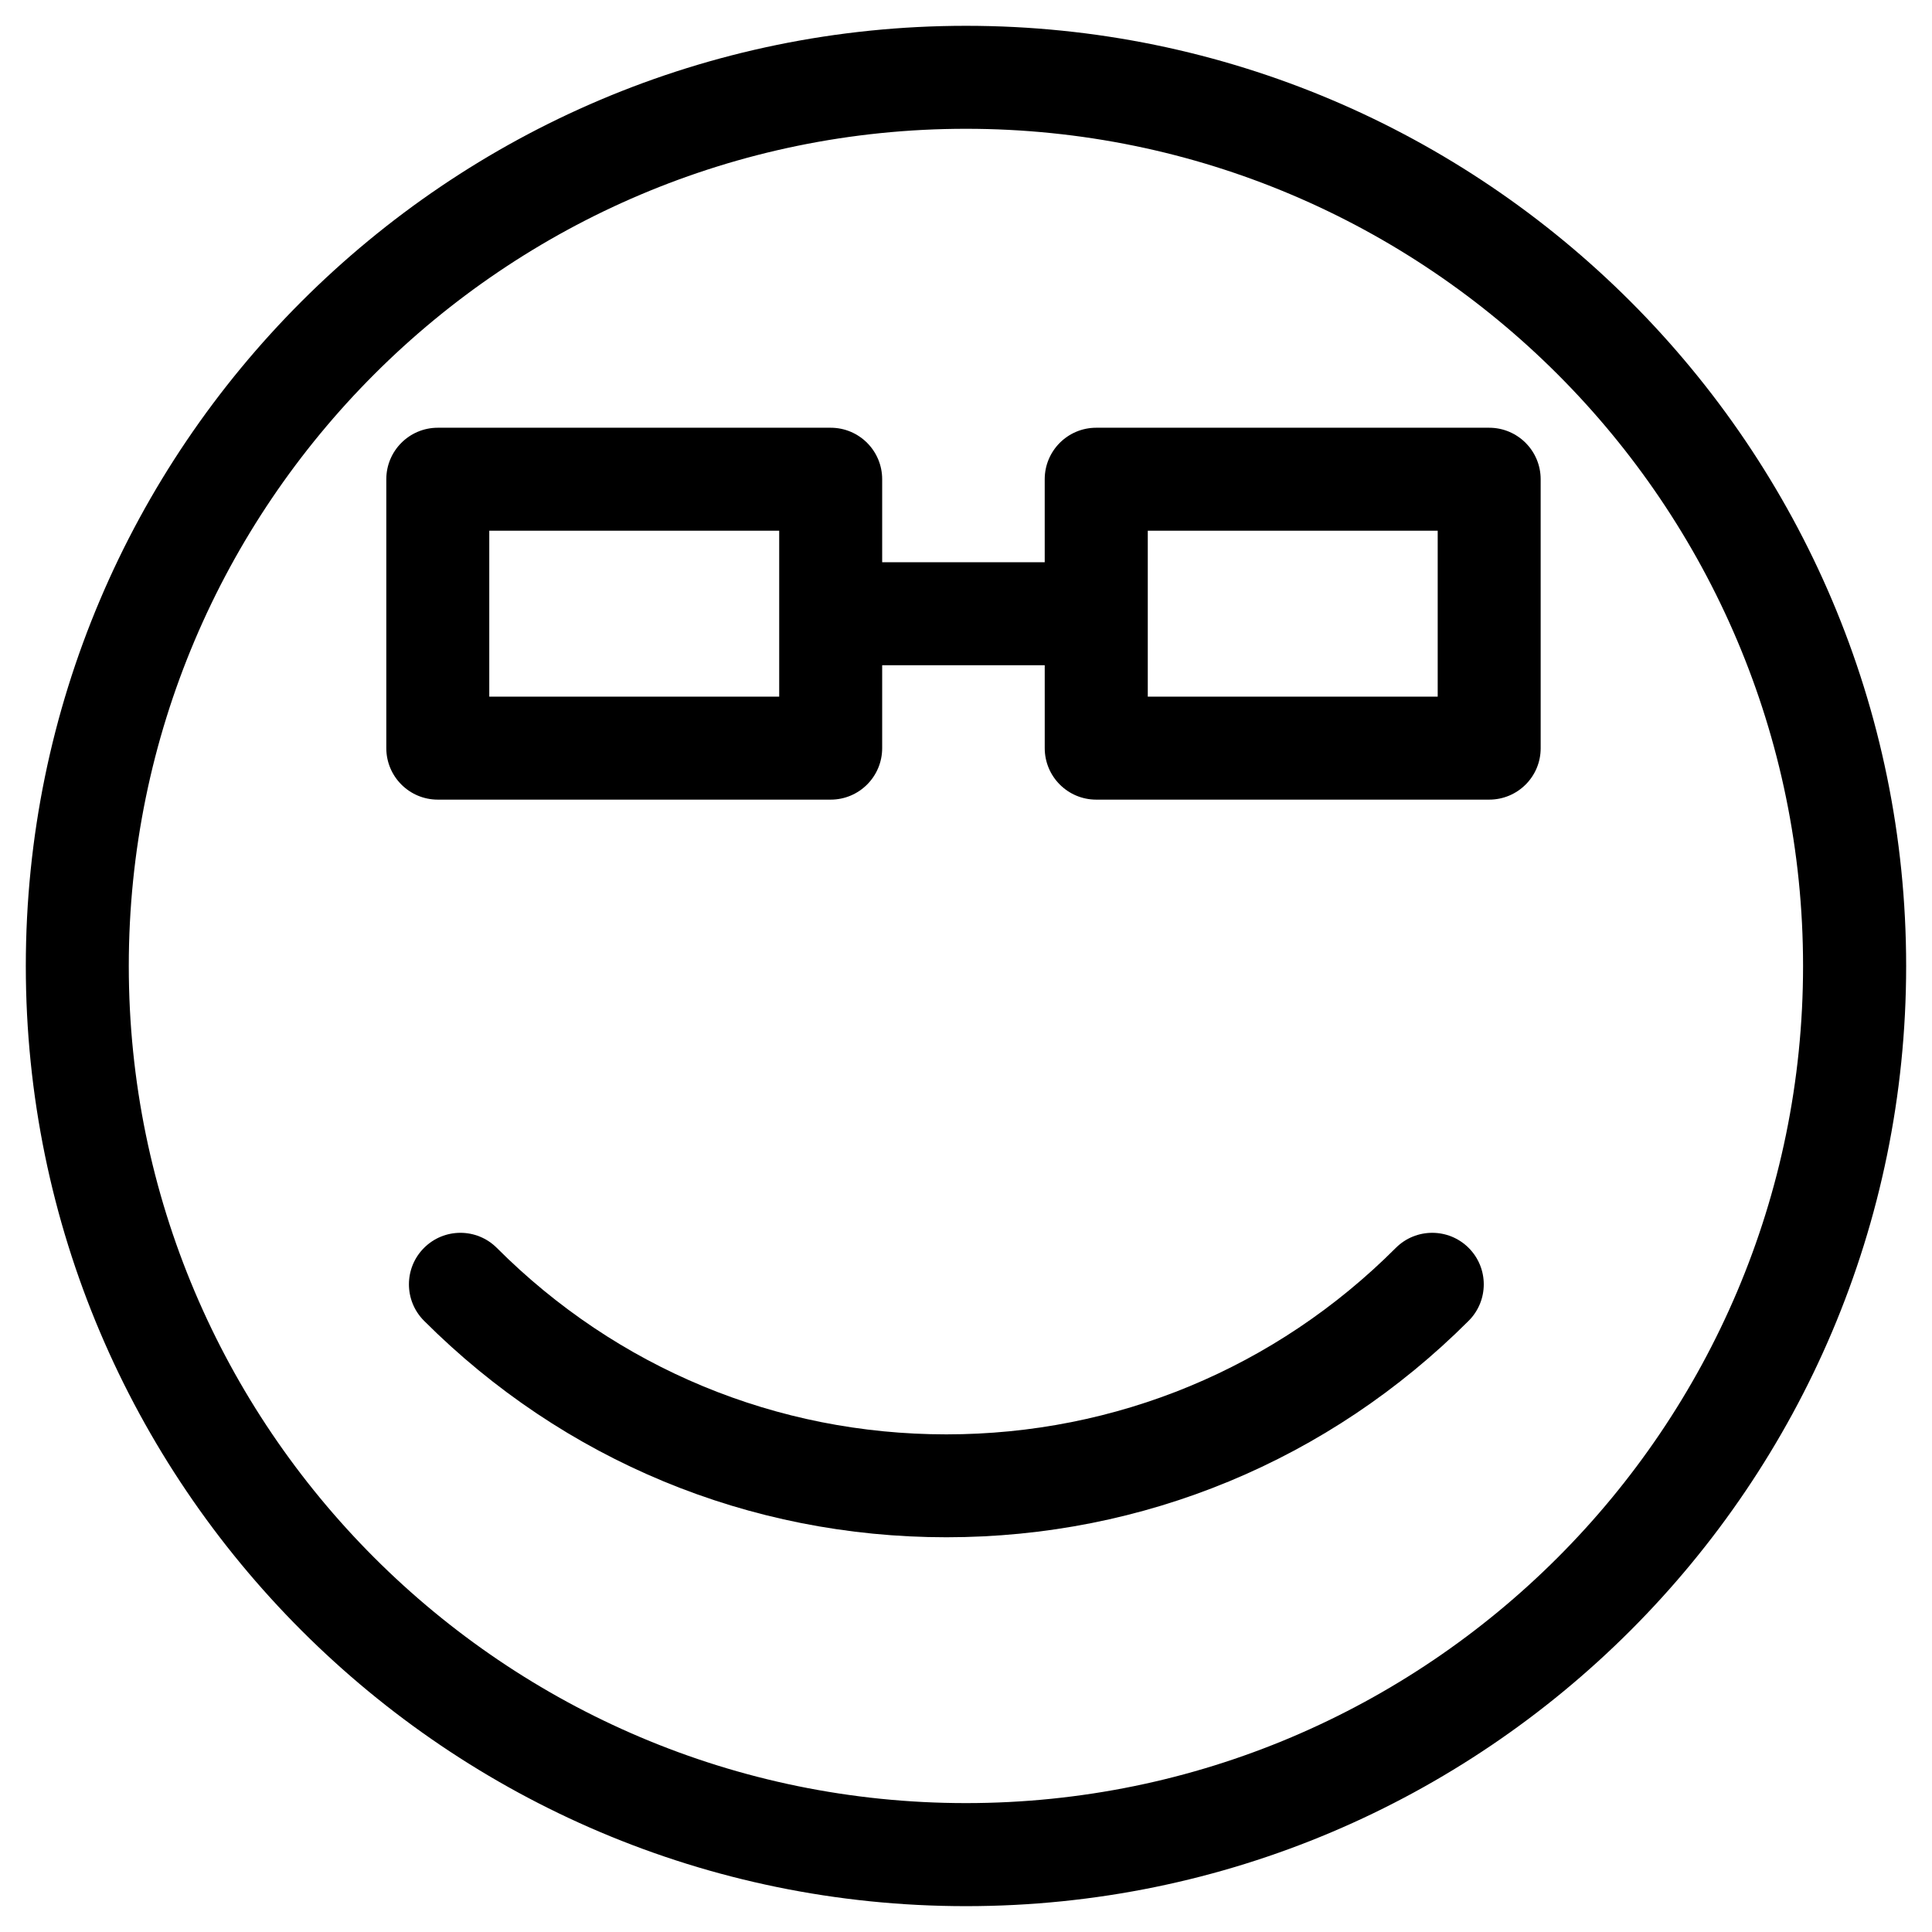
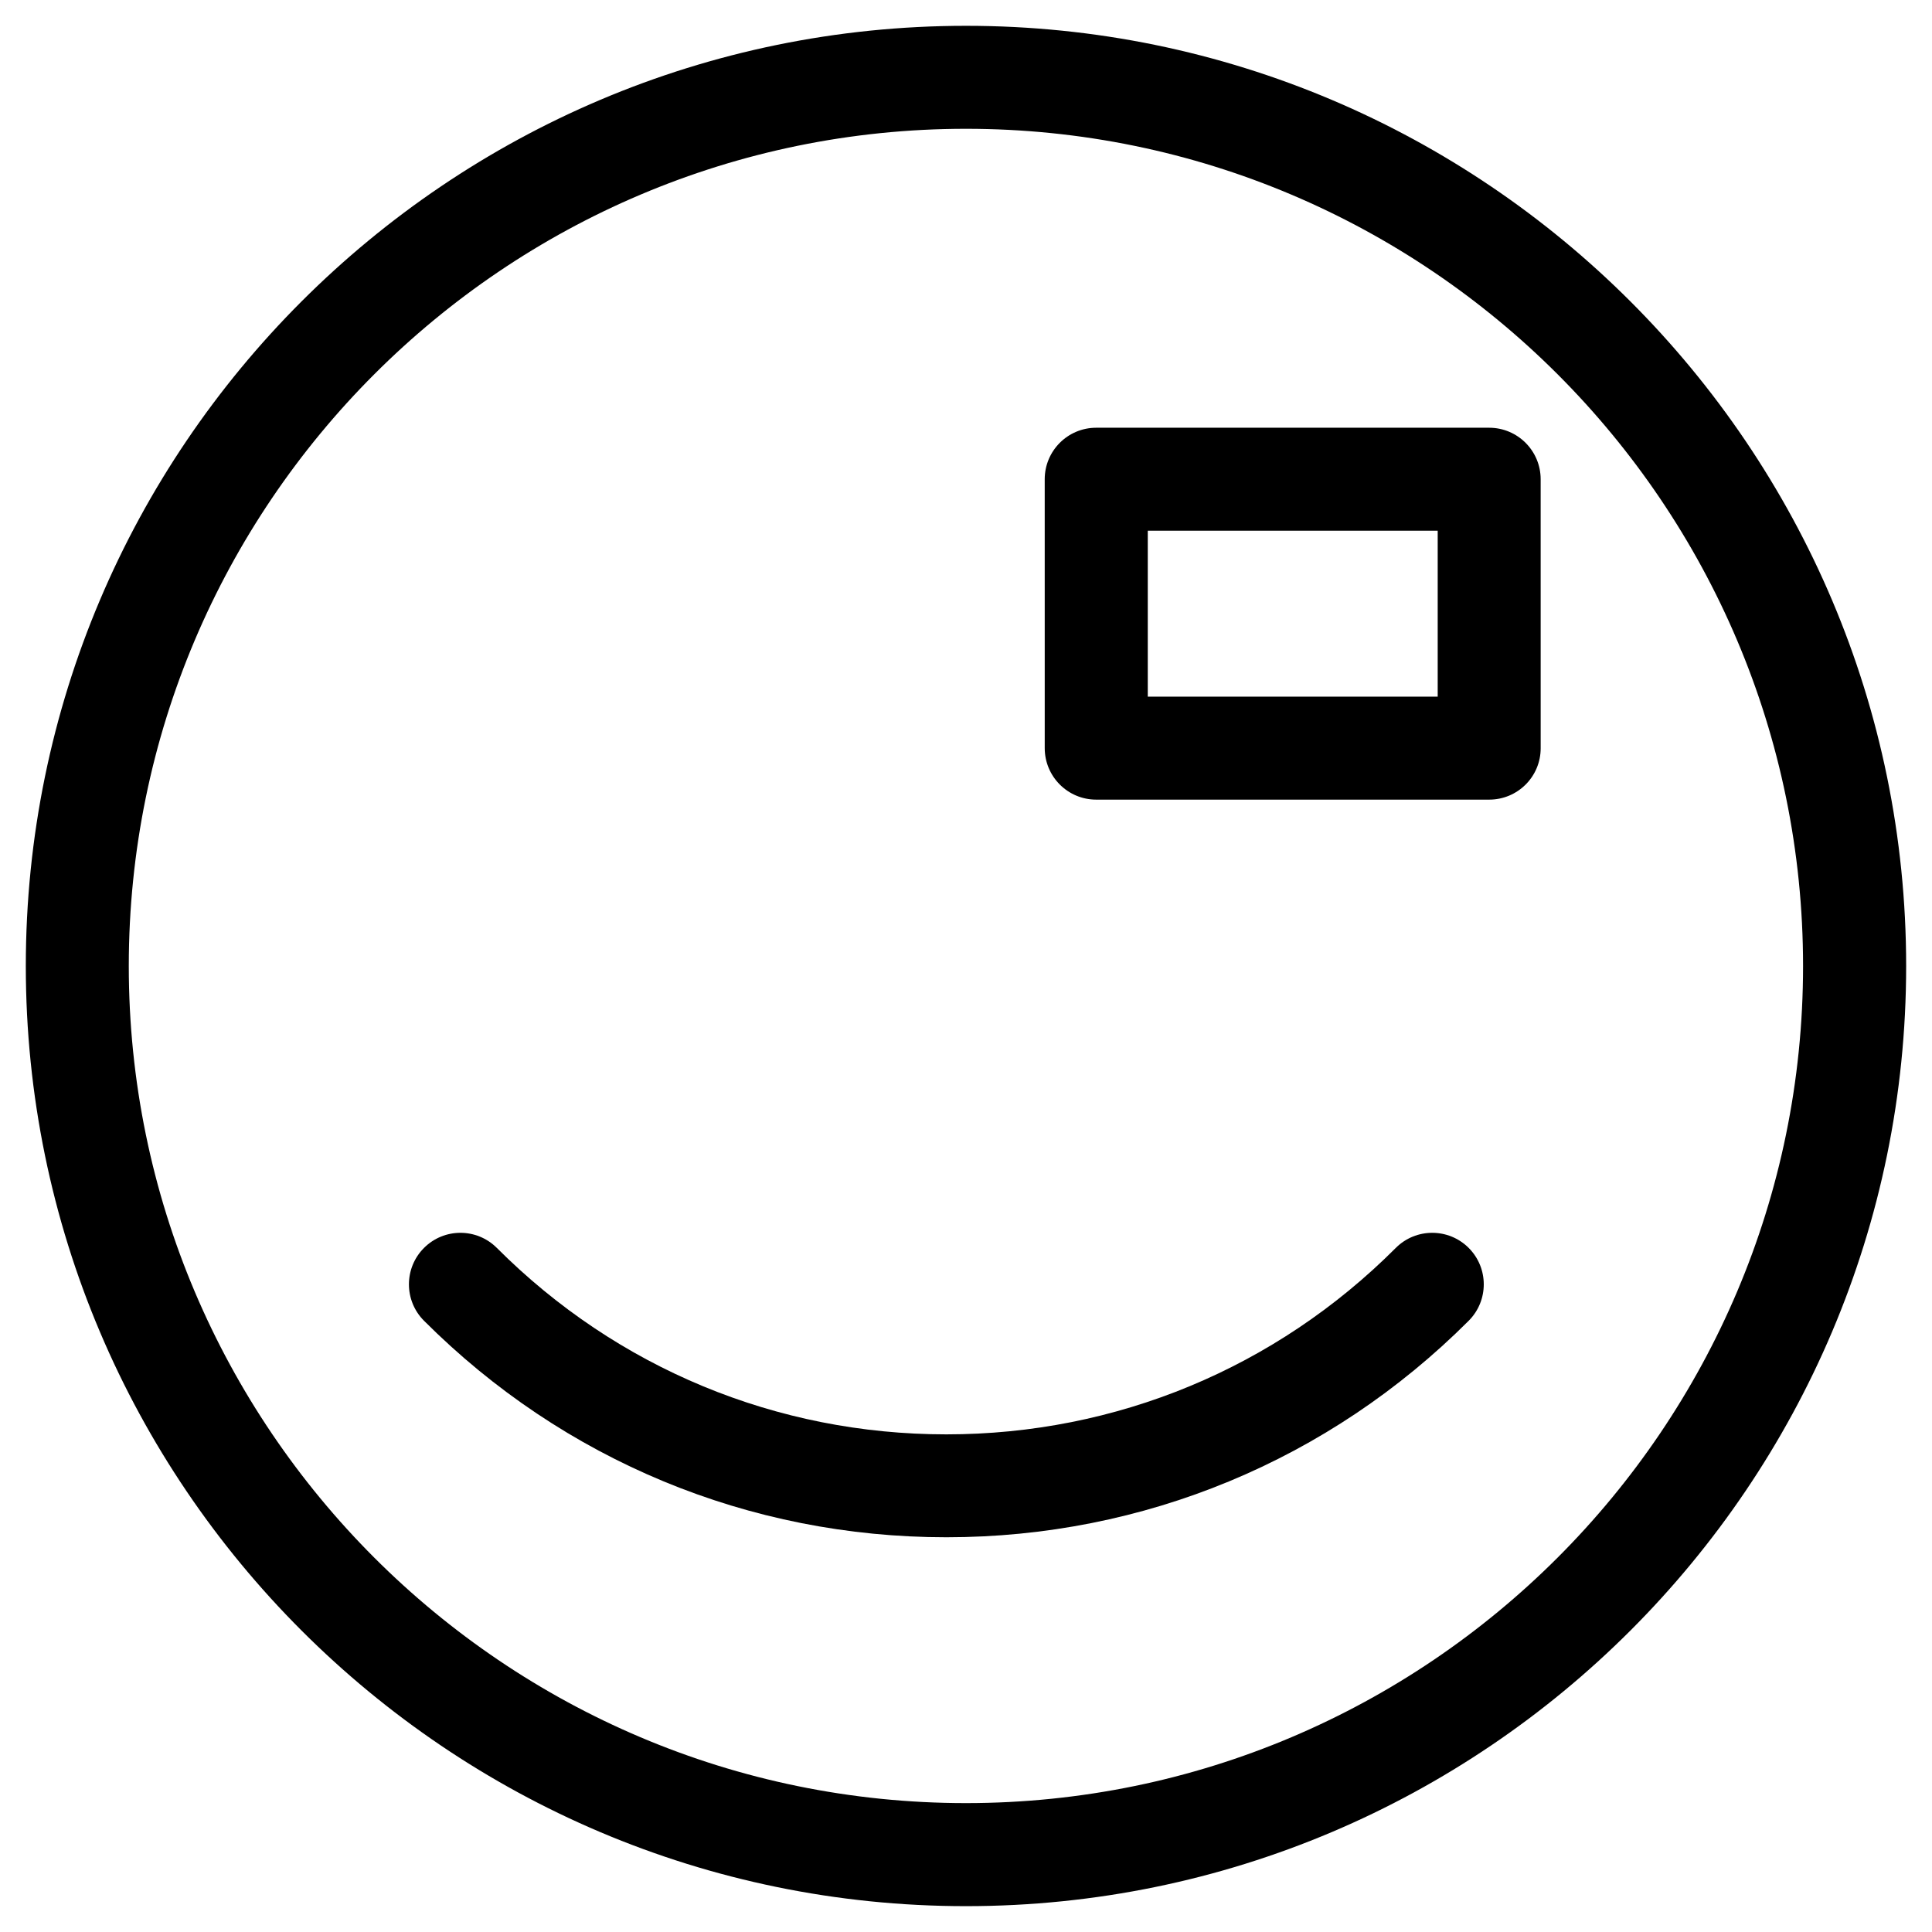
<svg xmlns="http://www.w3.org/2000/svg" fill="#000000" width="800px" height="800px" version="1.1" viewBox="144 144 512 512">
  <g>
    <path d="m394.79 551.39c-52.27 0-101.43-20.383-138.42-57.371-5.332-5.332-5.332-13.98 0-19.312 5.332-5.332 13.961-5.332 19.293 0 31.844 31.867 74.164 49.414 119.13 49.414 44.965 0 87.285-17.551 119.11-49.414 5.332-5.332 13.98-5.332 19.312 0 5.332 5.332 5.332 13.98 0 19.312-36.988 36.988-86.152 57.371-138.42 57.371z" />
-     <path d="m400 649.15c-137.39 0-249.16-111.76-249.16-249.15 0-137.39 111.76-249.16 249.16-249.16 137.39 0 249.15 111.76 249.15 249.16 0 137.39-111.76 249.15-249.15 249.15zm0-471.02c-122.34 0-221.87 99.523-221.87 221.87 0 122.32 99.523 221.84 221.86 221.84 122.32 0 221.84-99.523 221.84-221.84 0.004-122.34-99.52-221.87-221.84-221.87z" />
-     <path d="m364.14 355.91h-104.12c-7.535 0-13.645-6.109-13.645-13.645v-71.266c0-7.535 6.109-13.645 13.645-13.645h104.12c7.535 0 13.645 6.109 13.645 13.645v71.266c0 7.535-6.109 13.645-13.645 13.645zm-90.477-27.289h76.832v-43.977h-76.832v43.977z" />
+     <path d="m400 649.15c-137.39 0-249.16-111.76-249.16-249.15 0-137.39 111.76-249.16 249.16-249.16 137.39 0 249.15 111.76 249.15 249.16 0 137.39-111.76 249.15-249.15 249.15zm0-471.02c-122.34 0-221.87 99.523-221.87 221.87 0 122.32 99.523 221.84 221.86 221.84 122.32 0 221.84-99.523 221.84-221.84 0.004-122.34-99.52-221.87-221.84-221.87" />
    <path d="m538.65 355.91h-104.14c-7.535 0-13.645-6.109-13.645-13.645l-0.004-71.266c0-7.535 6.109-13.645 13.645-13.645h104.14c7.535 0 13.645 6.109 13.645 13.645l0.004 71.266c0.02 7.535-6.09 13.645-13.645 13.645zm-90.477-27.289h76.832v-43.977h-76.832z" />
-     <path d="m428.86 320.29h-61.652c-7.535 0-13.645-6.109-13.645-13.645 0-7.535 6.109-13.645 13.645-13.645h61.652c7.535 0 13.645 6.109 13.645 13.645 0 7.535-6.109 13.645-13.645 13.645z" />
  </g>
</svg>